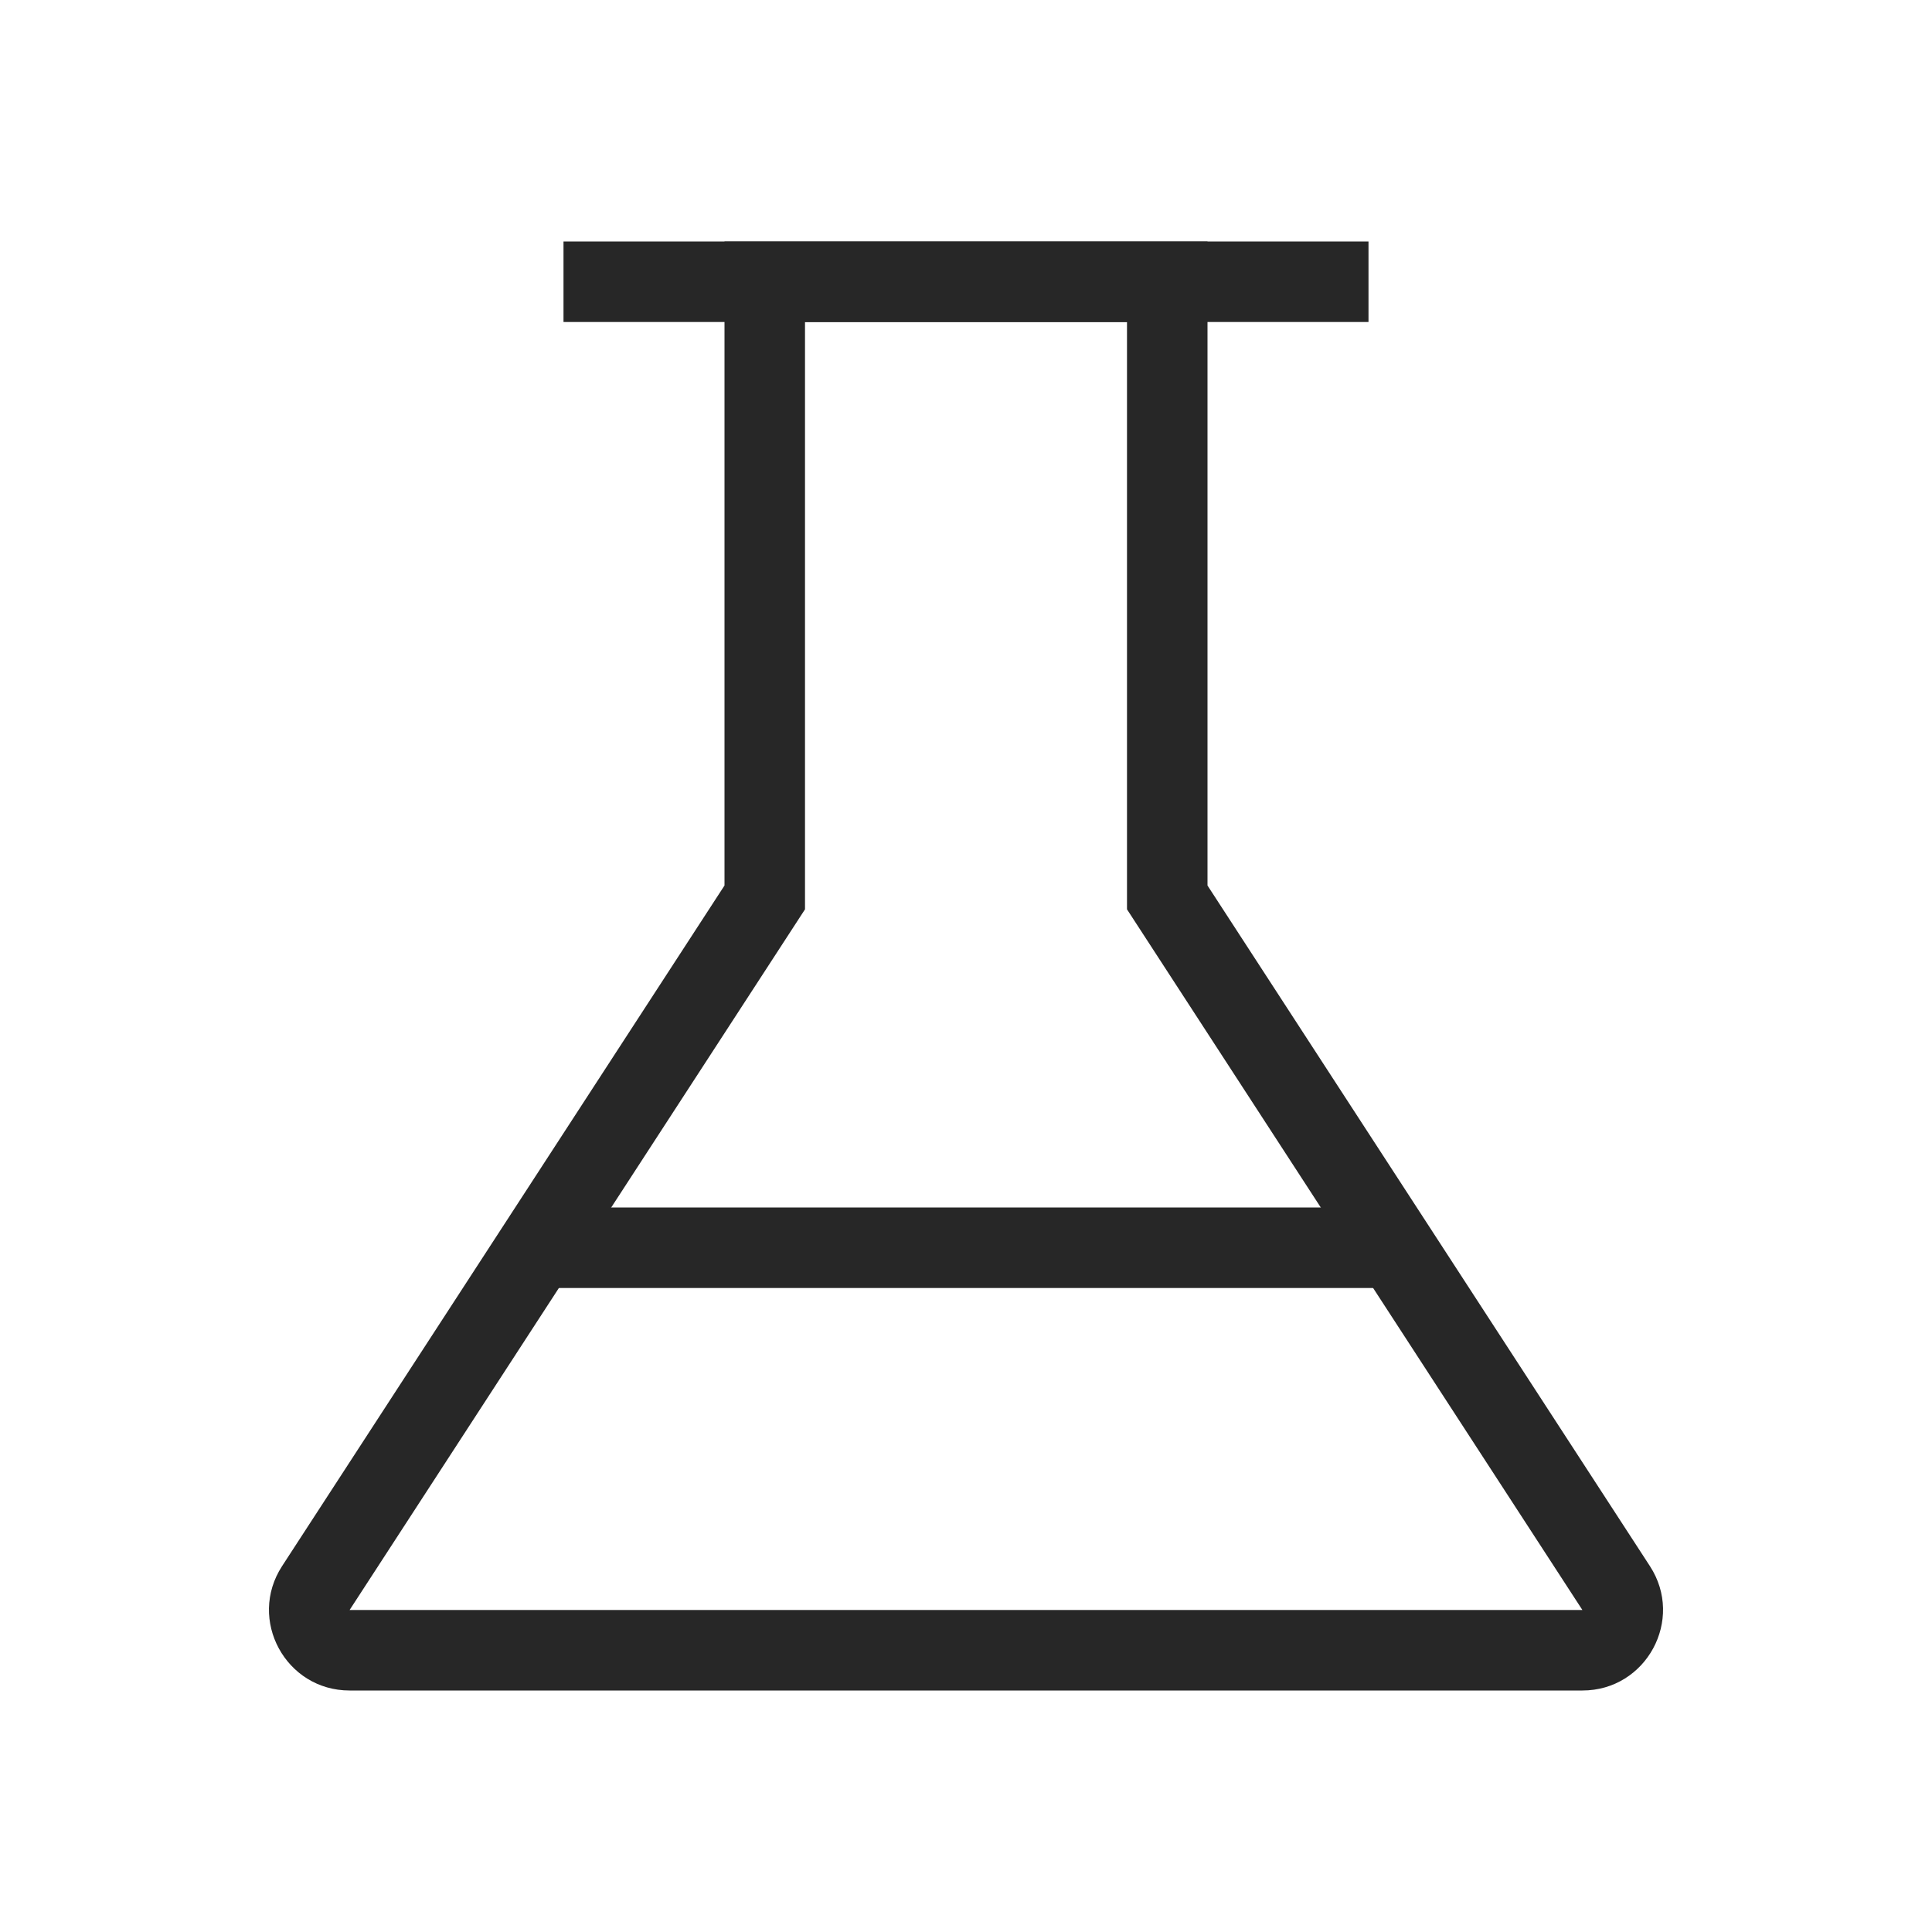
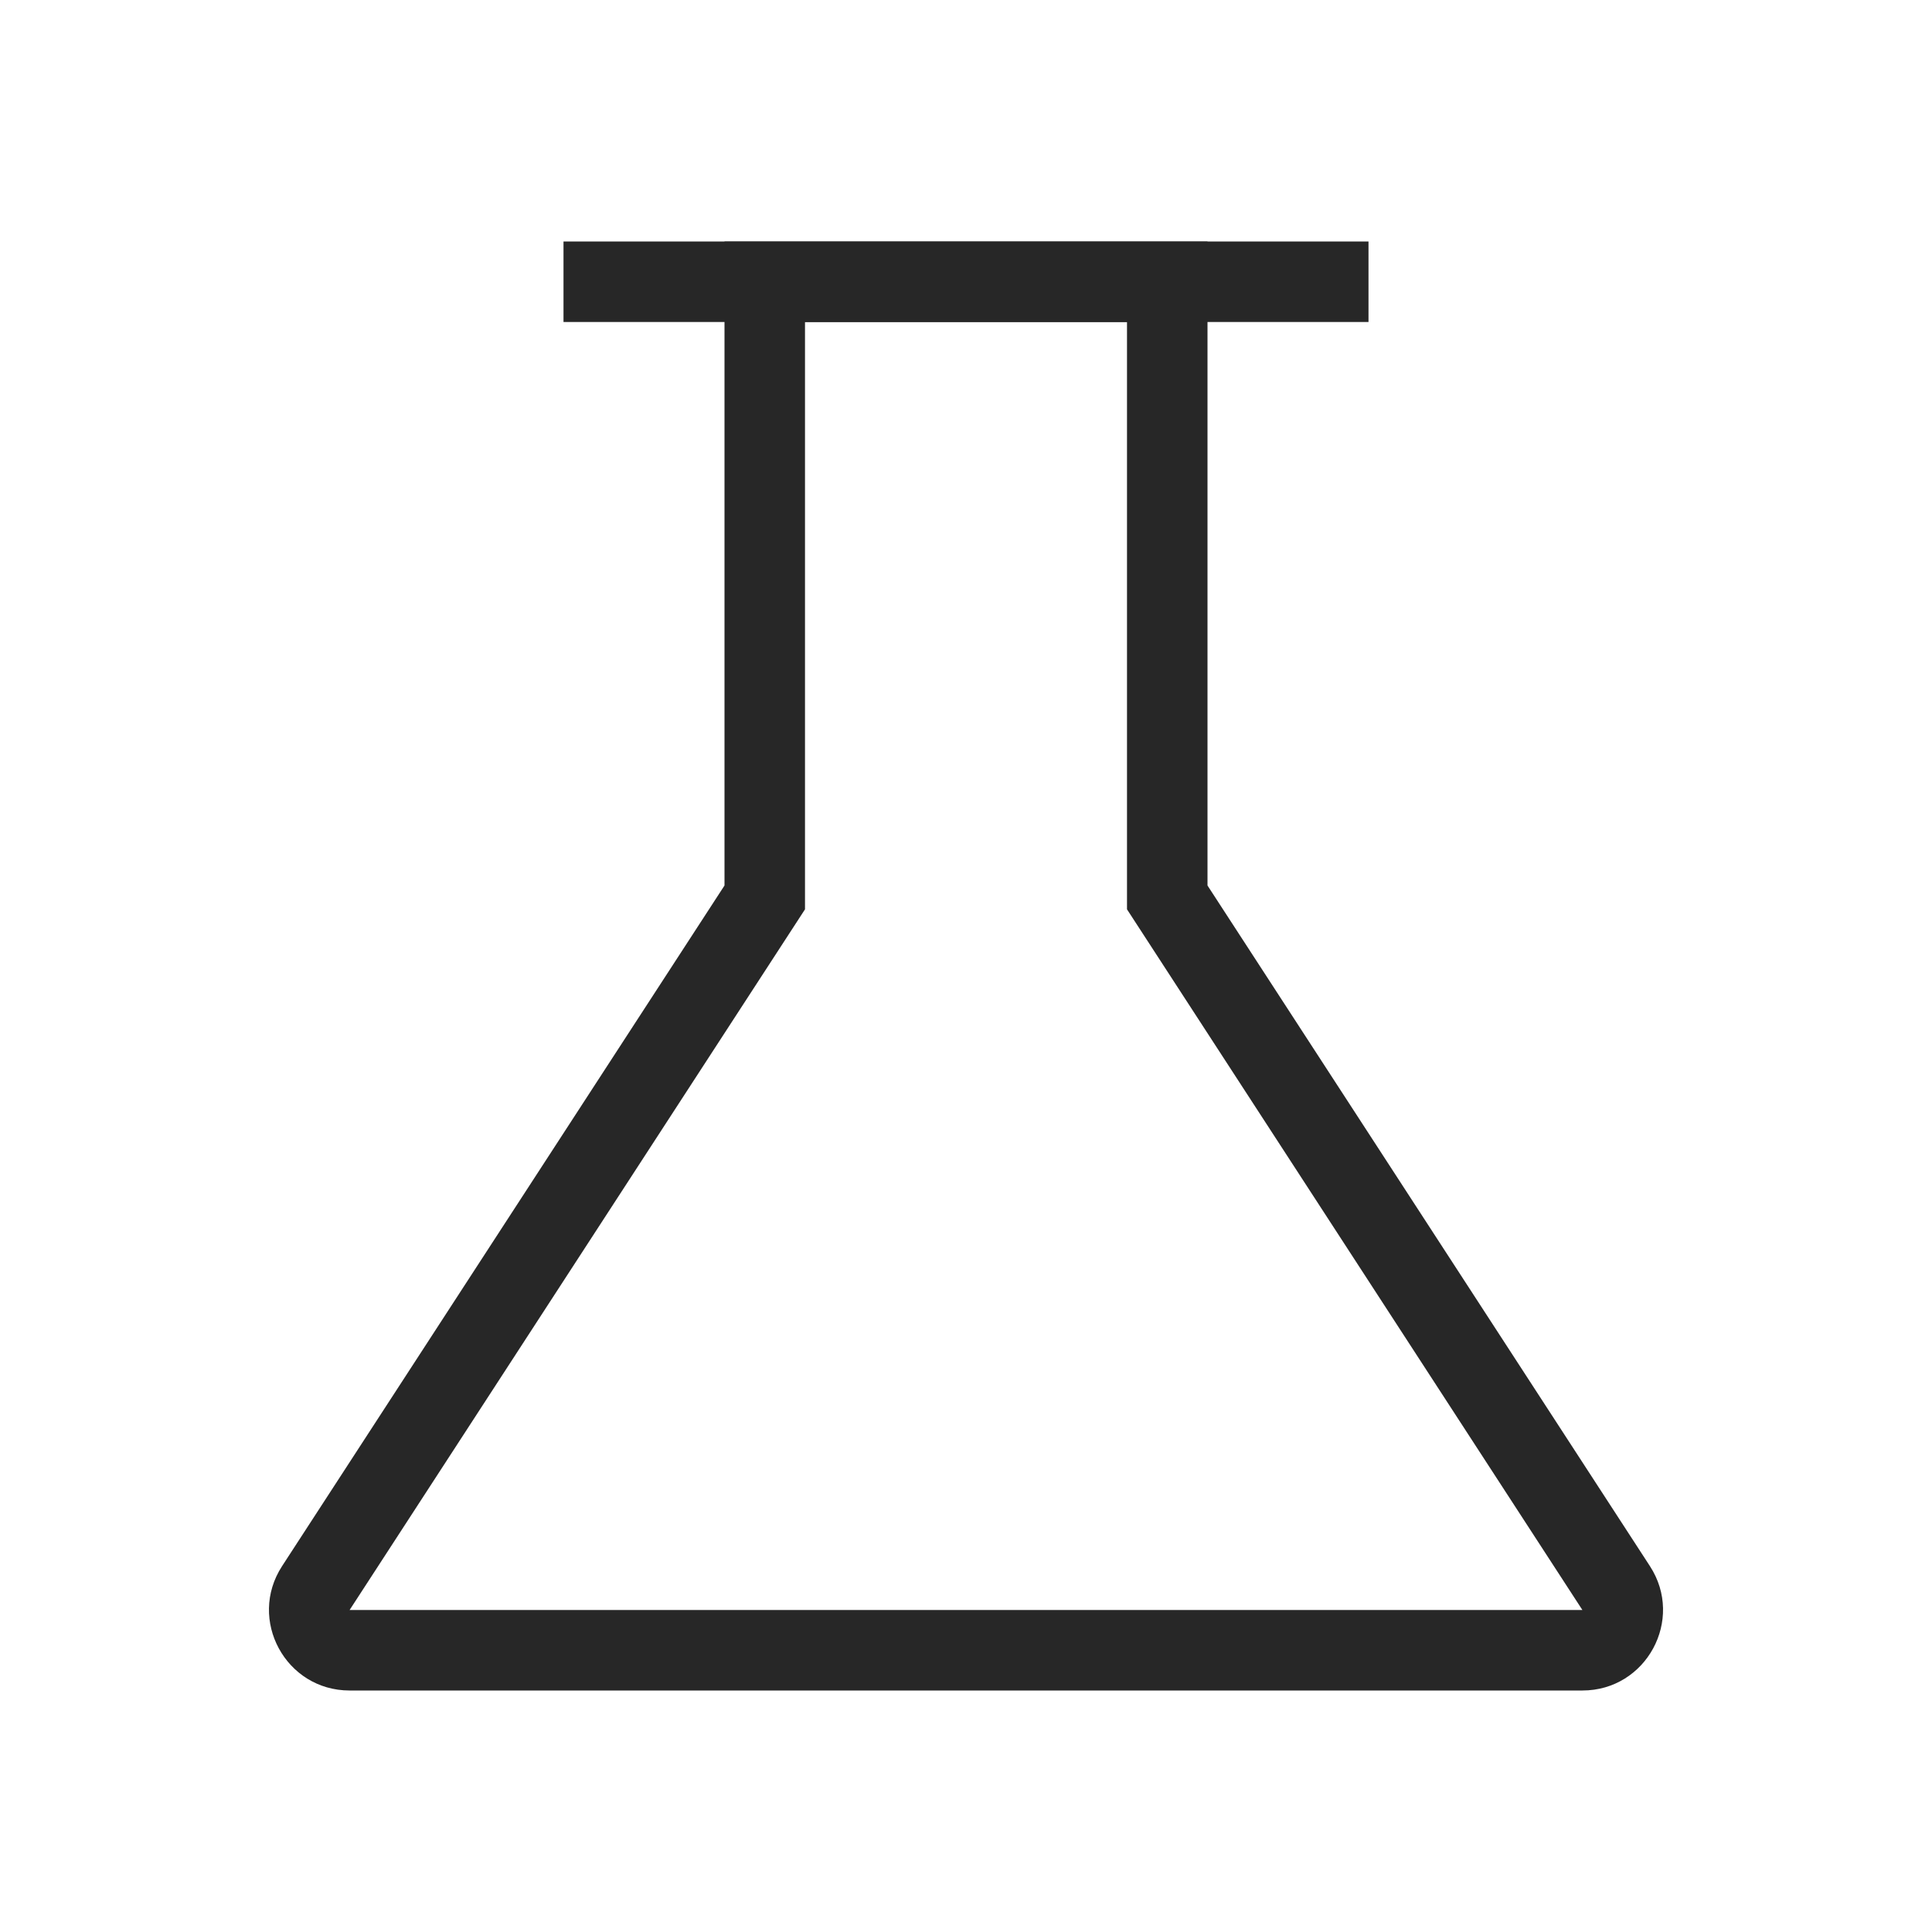
<svg xmlns="http://www.w3.org/2000/svg" width="24" height="24" viewBox="0 0 24 24" fill="none">
  <g id="ë°ì´ì¤">
    <g id="Vector">
      <path fill-rule="evenodd" clip-rule="evenodd" d="M10 11.296L4.343 20H19.657L14 11.296V4H10V11.296ZM9 3H15V11L20.496 19.455C20.928 20.12 20.451 21 19.657 21H4.343C3.549 21 3.072 20.12 3.504 19.455L9 11V3Z" fill="#272727" />
      <path fill-rule="evenodd" clip-rule="evenodd" d="M17 4H7V3H17V4Z" fill="#272727" />
-       <path fill-rule="evenodd" clip-rule="evenodd" d="M17.5 16H6.5V15H17.5V16Z" fill="#272727" />
    </g>
  </g>
</svg>